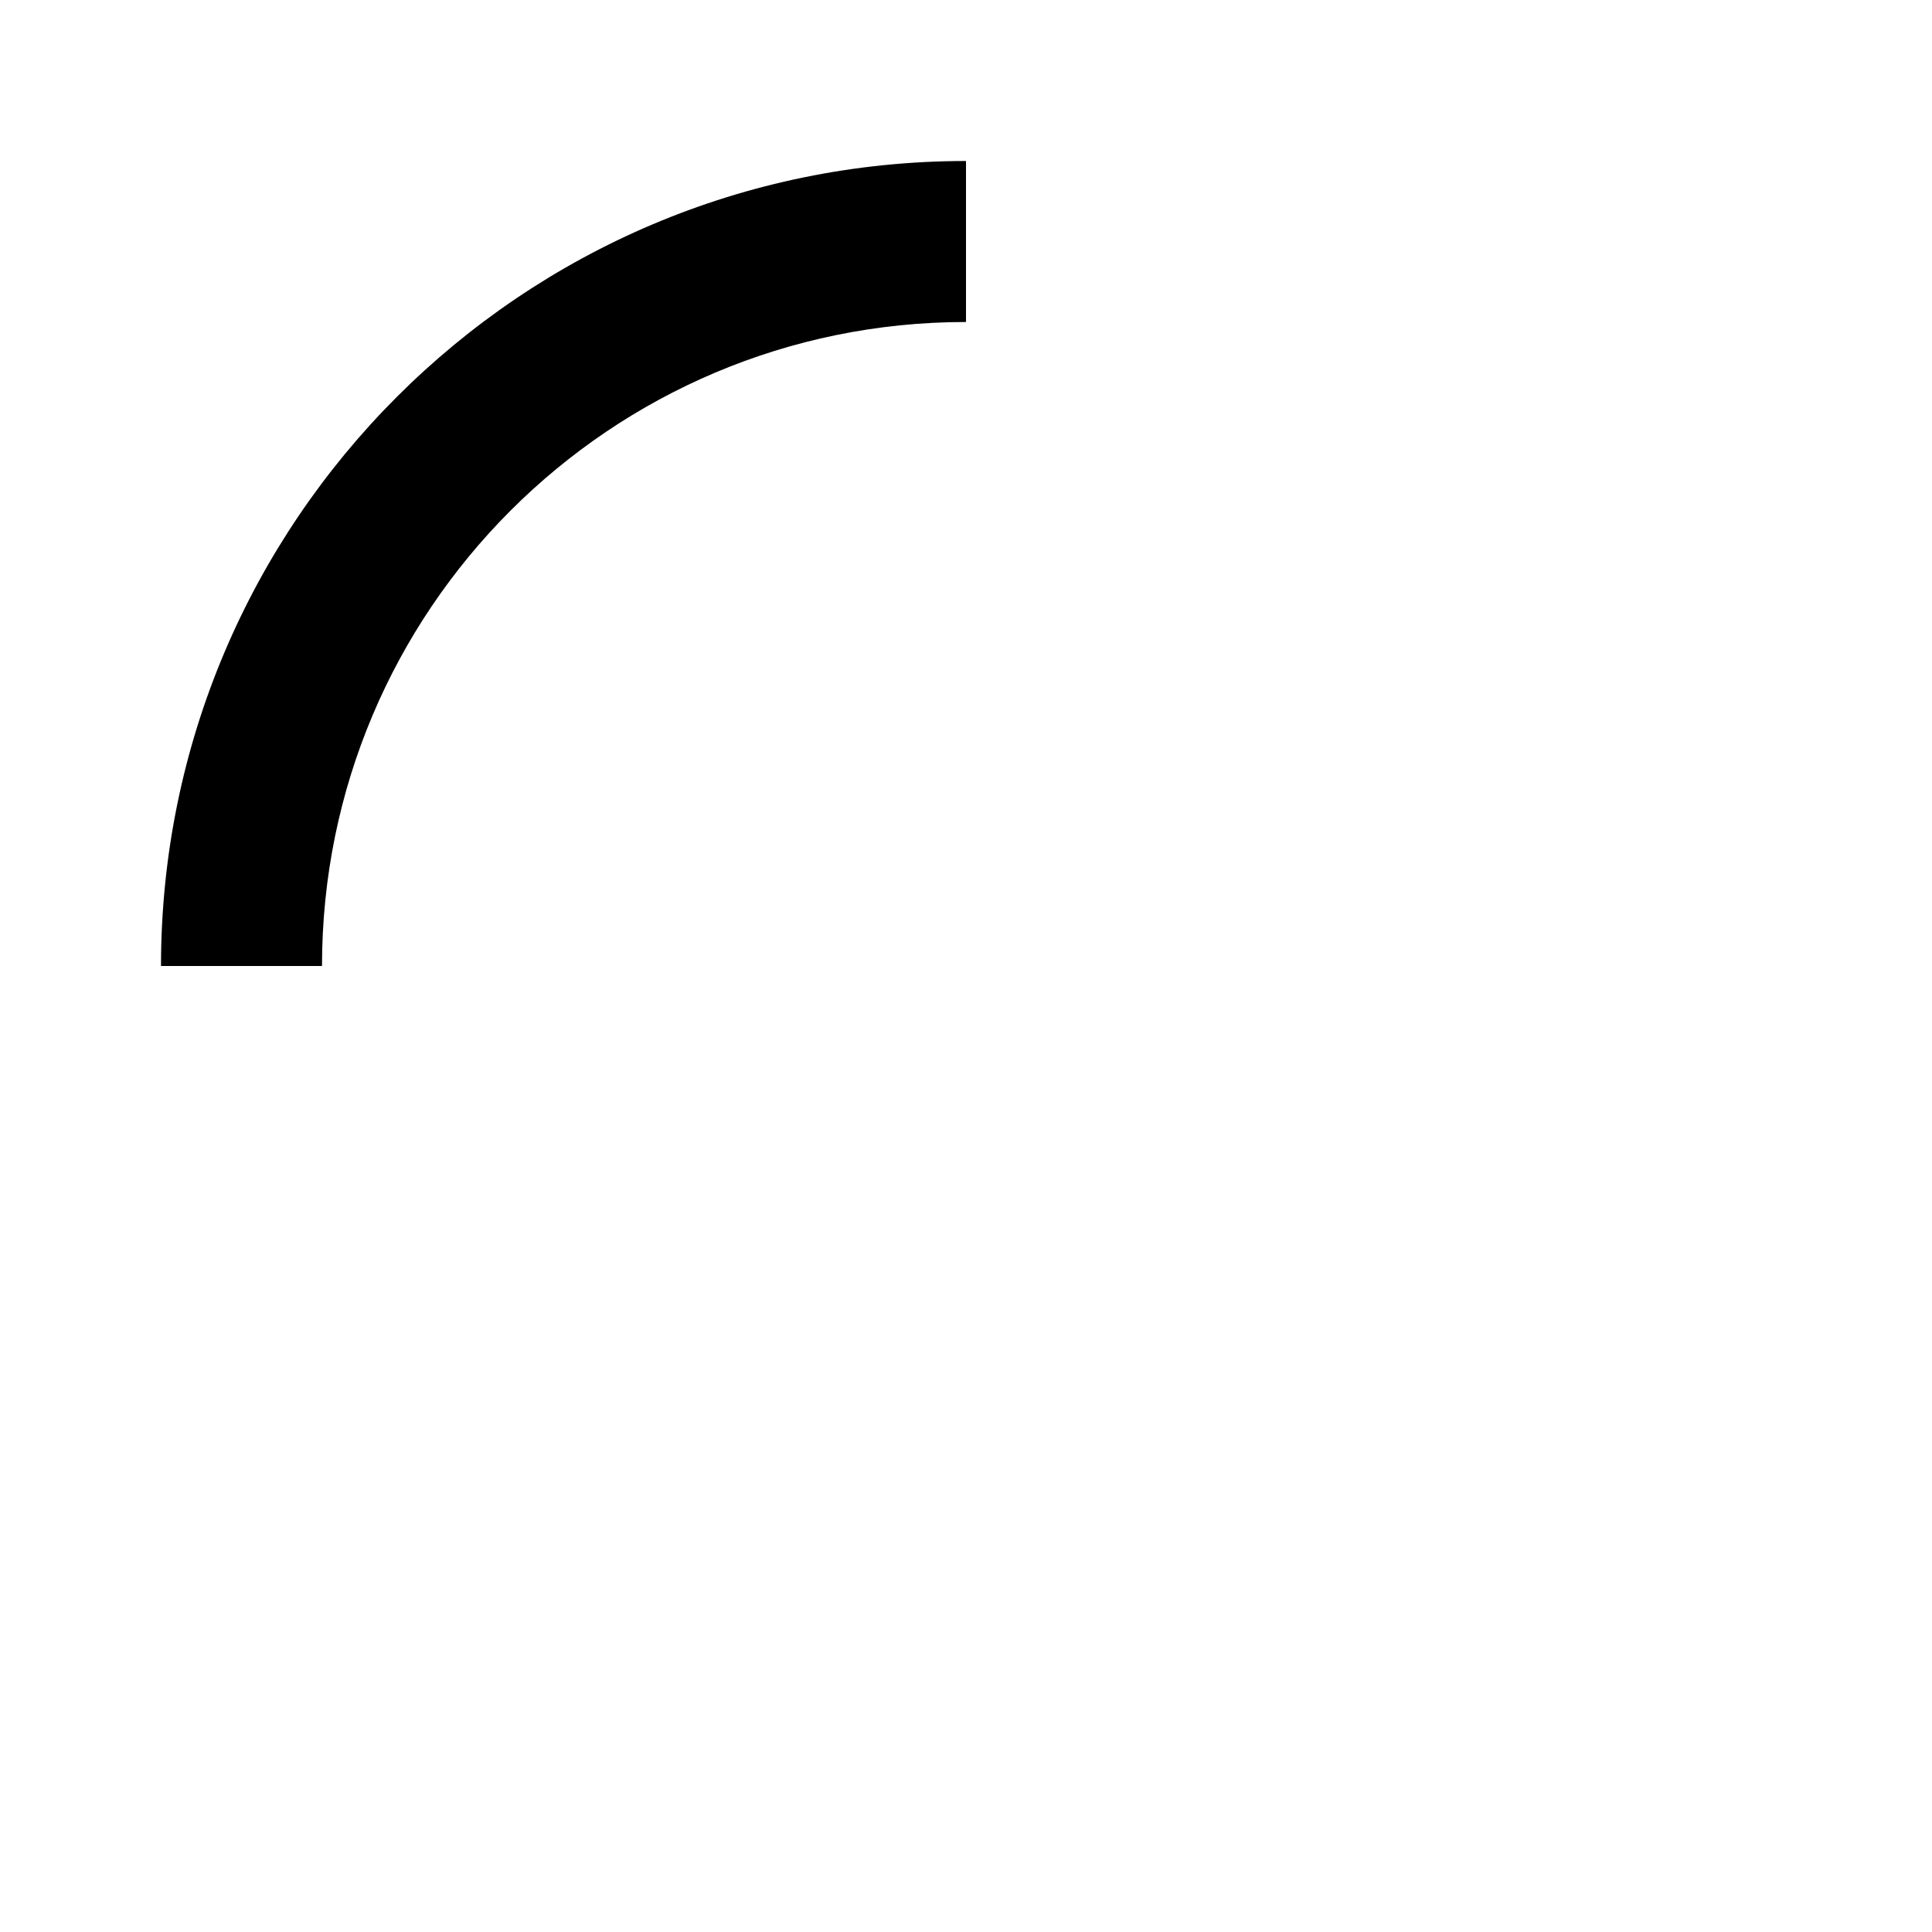
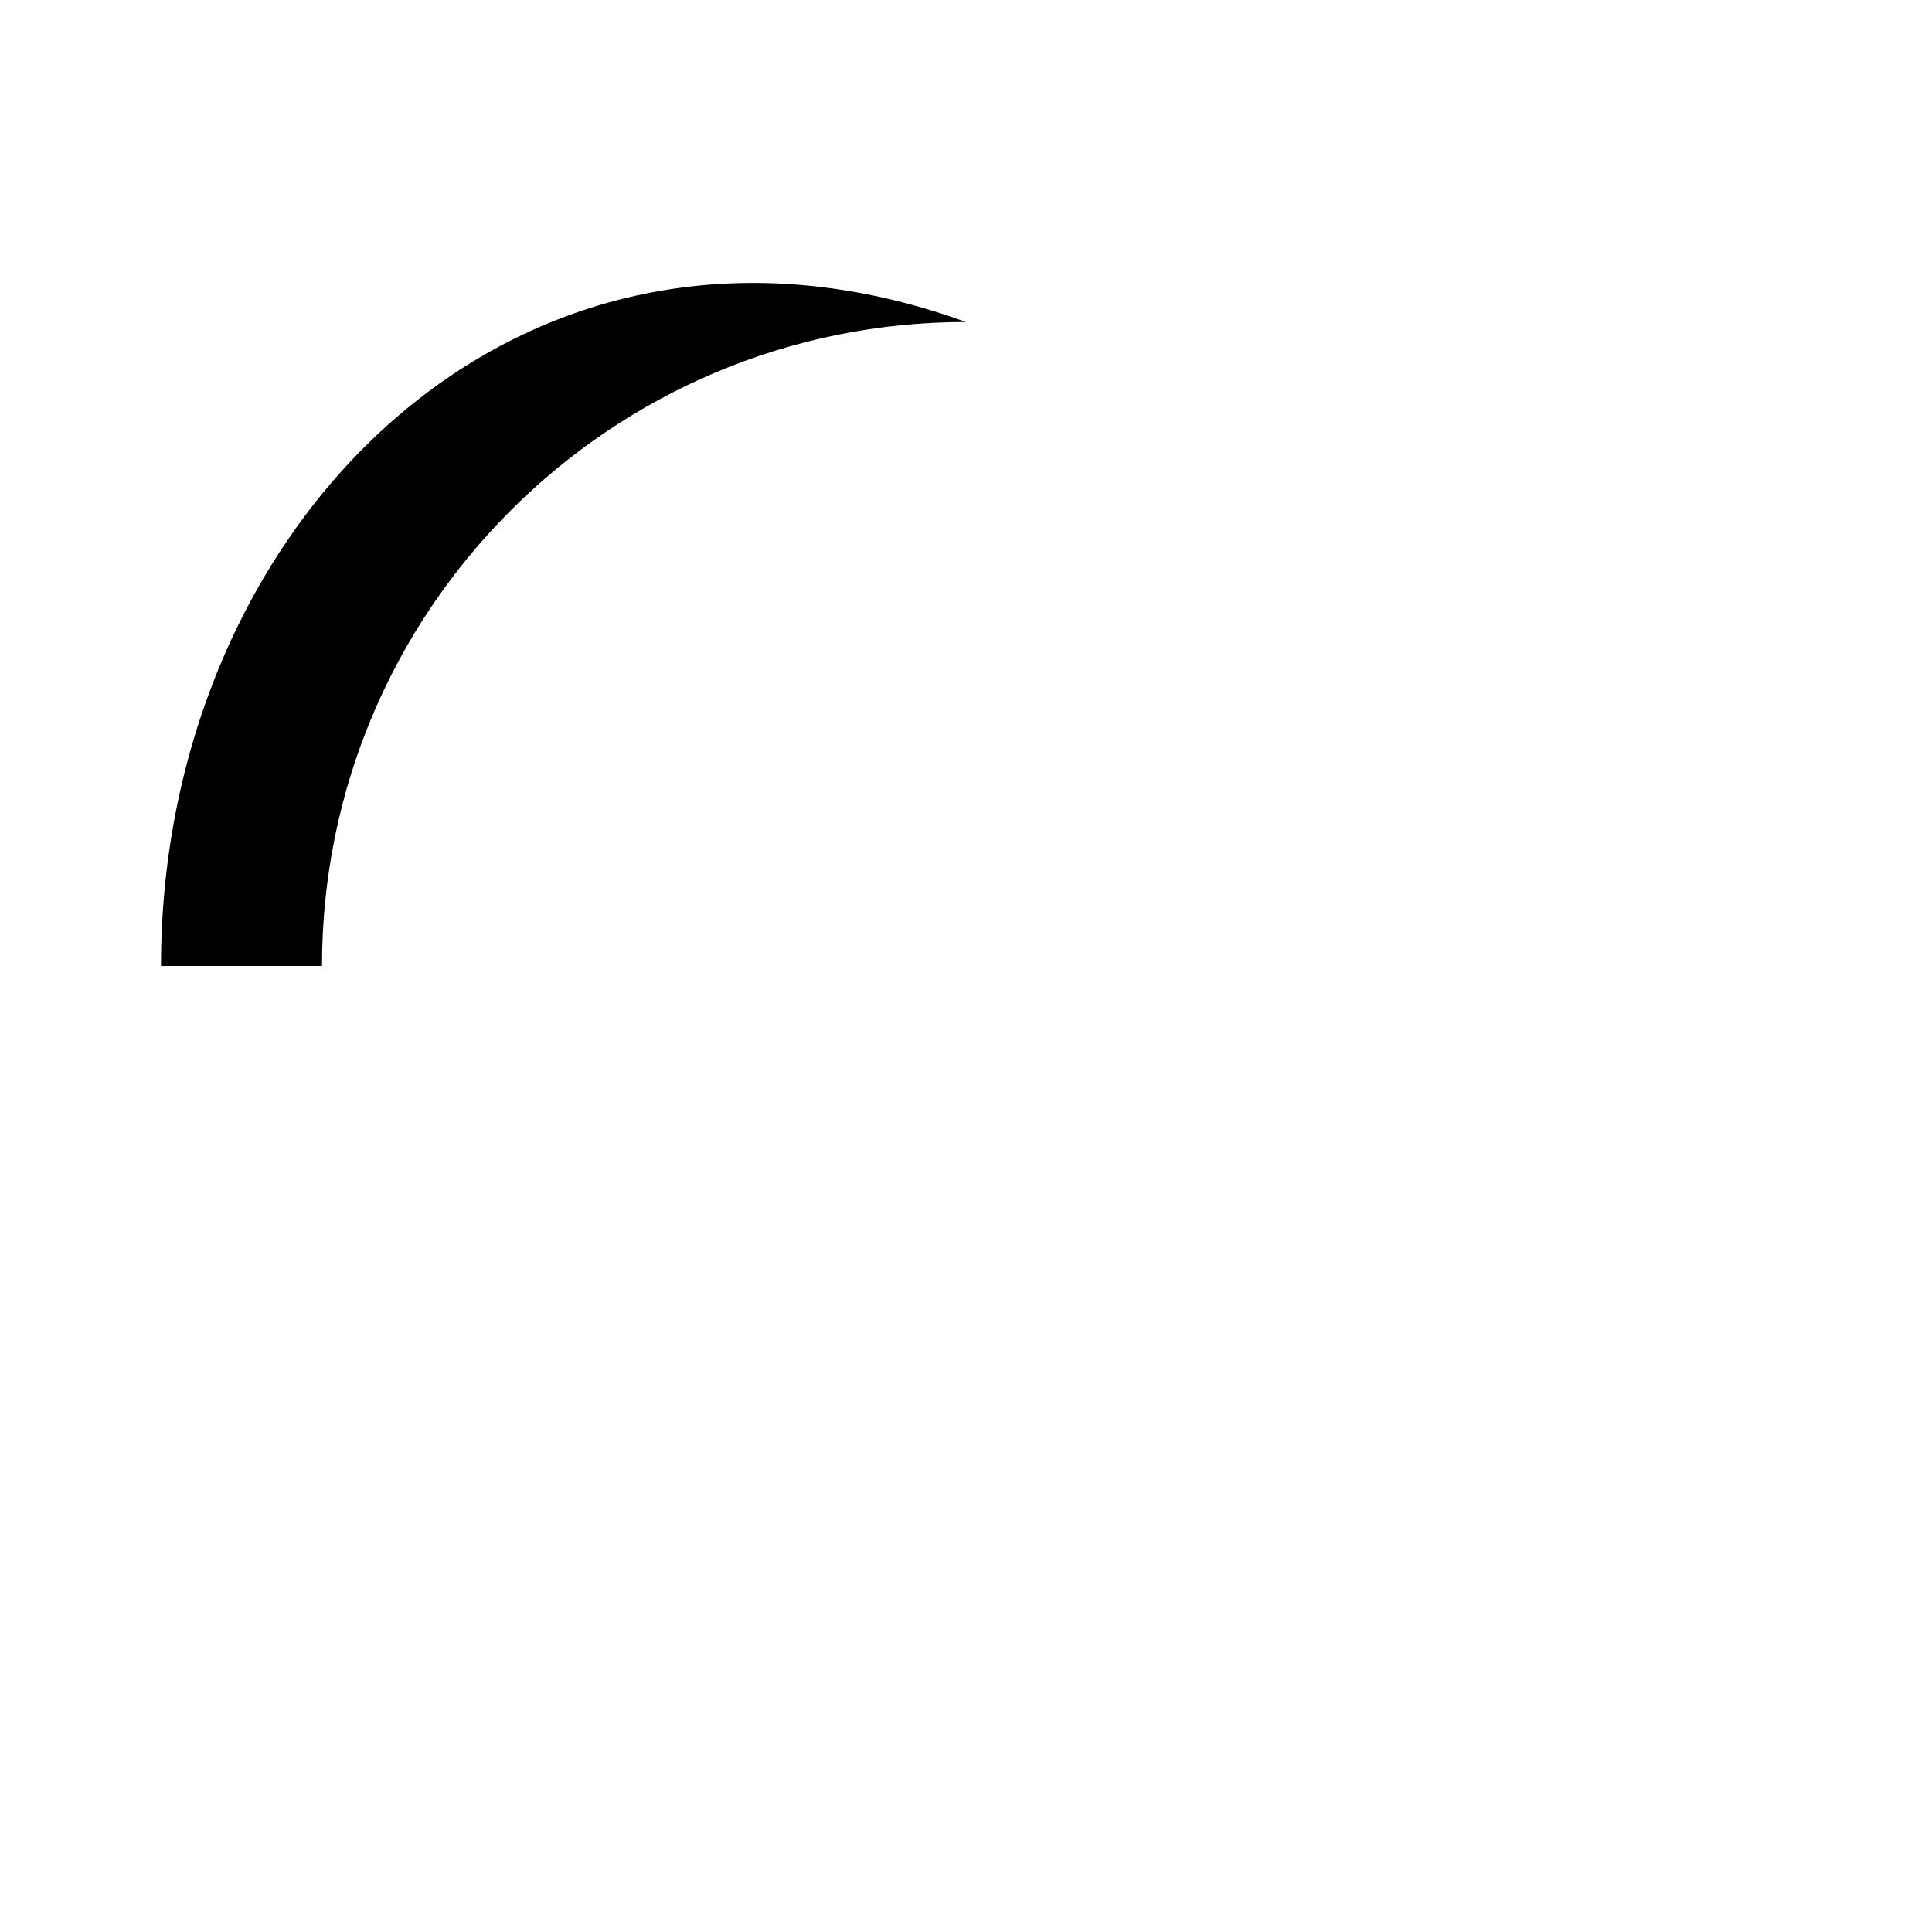
<svg xmlns="http://www.w3.org/2000/svg" version="1.1" id="mdi-loading" width="24" height="24" viewBox="0 0 24 24">
-   <path d="M12,4V2C6.48,2 2,6.48 2,12H4C4,7.58 7.58,4 12,4Z" />
+   <path d="M12,4C6.48,2 2,6.48 2,12H4C4,7.58 7.58,4 12,4Z" />
</svg>